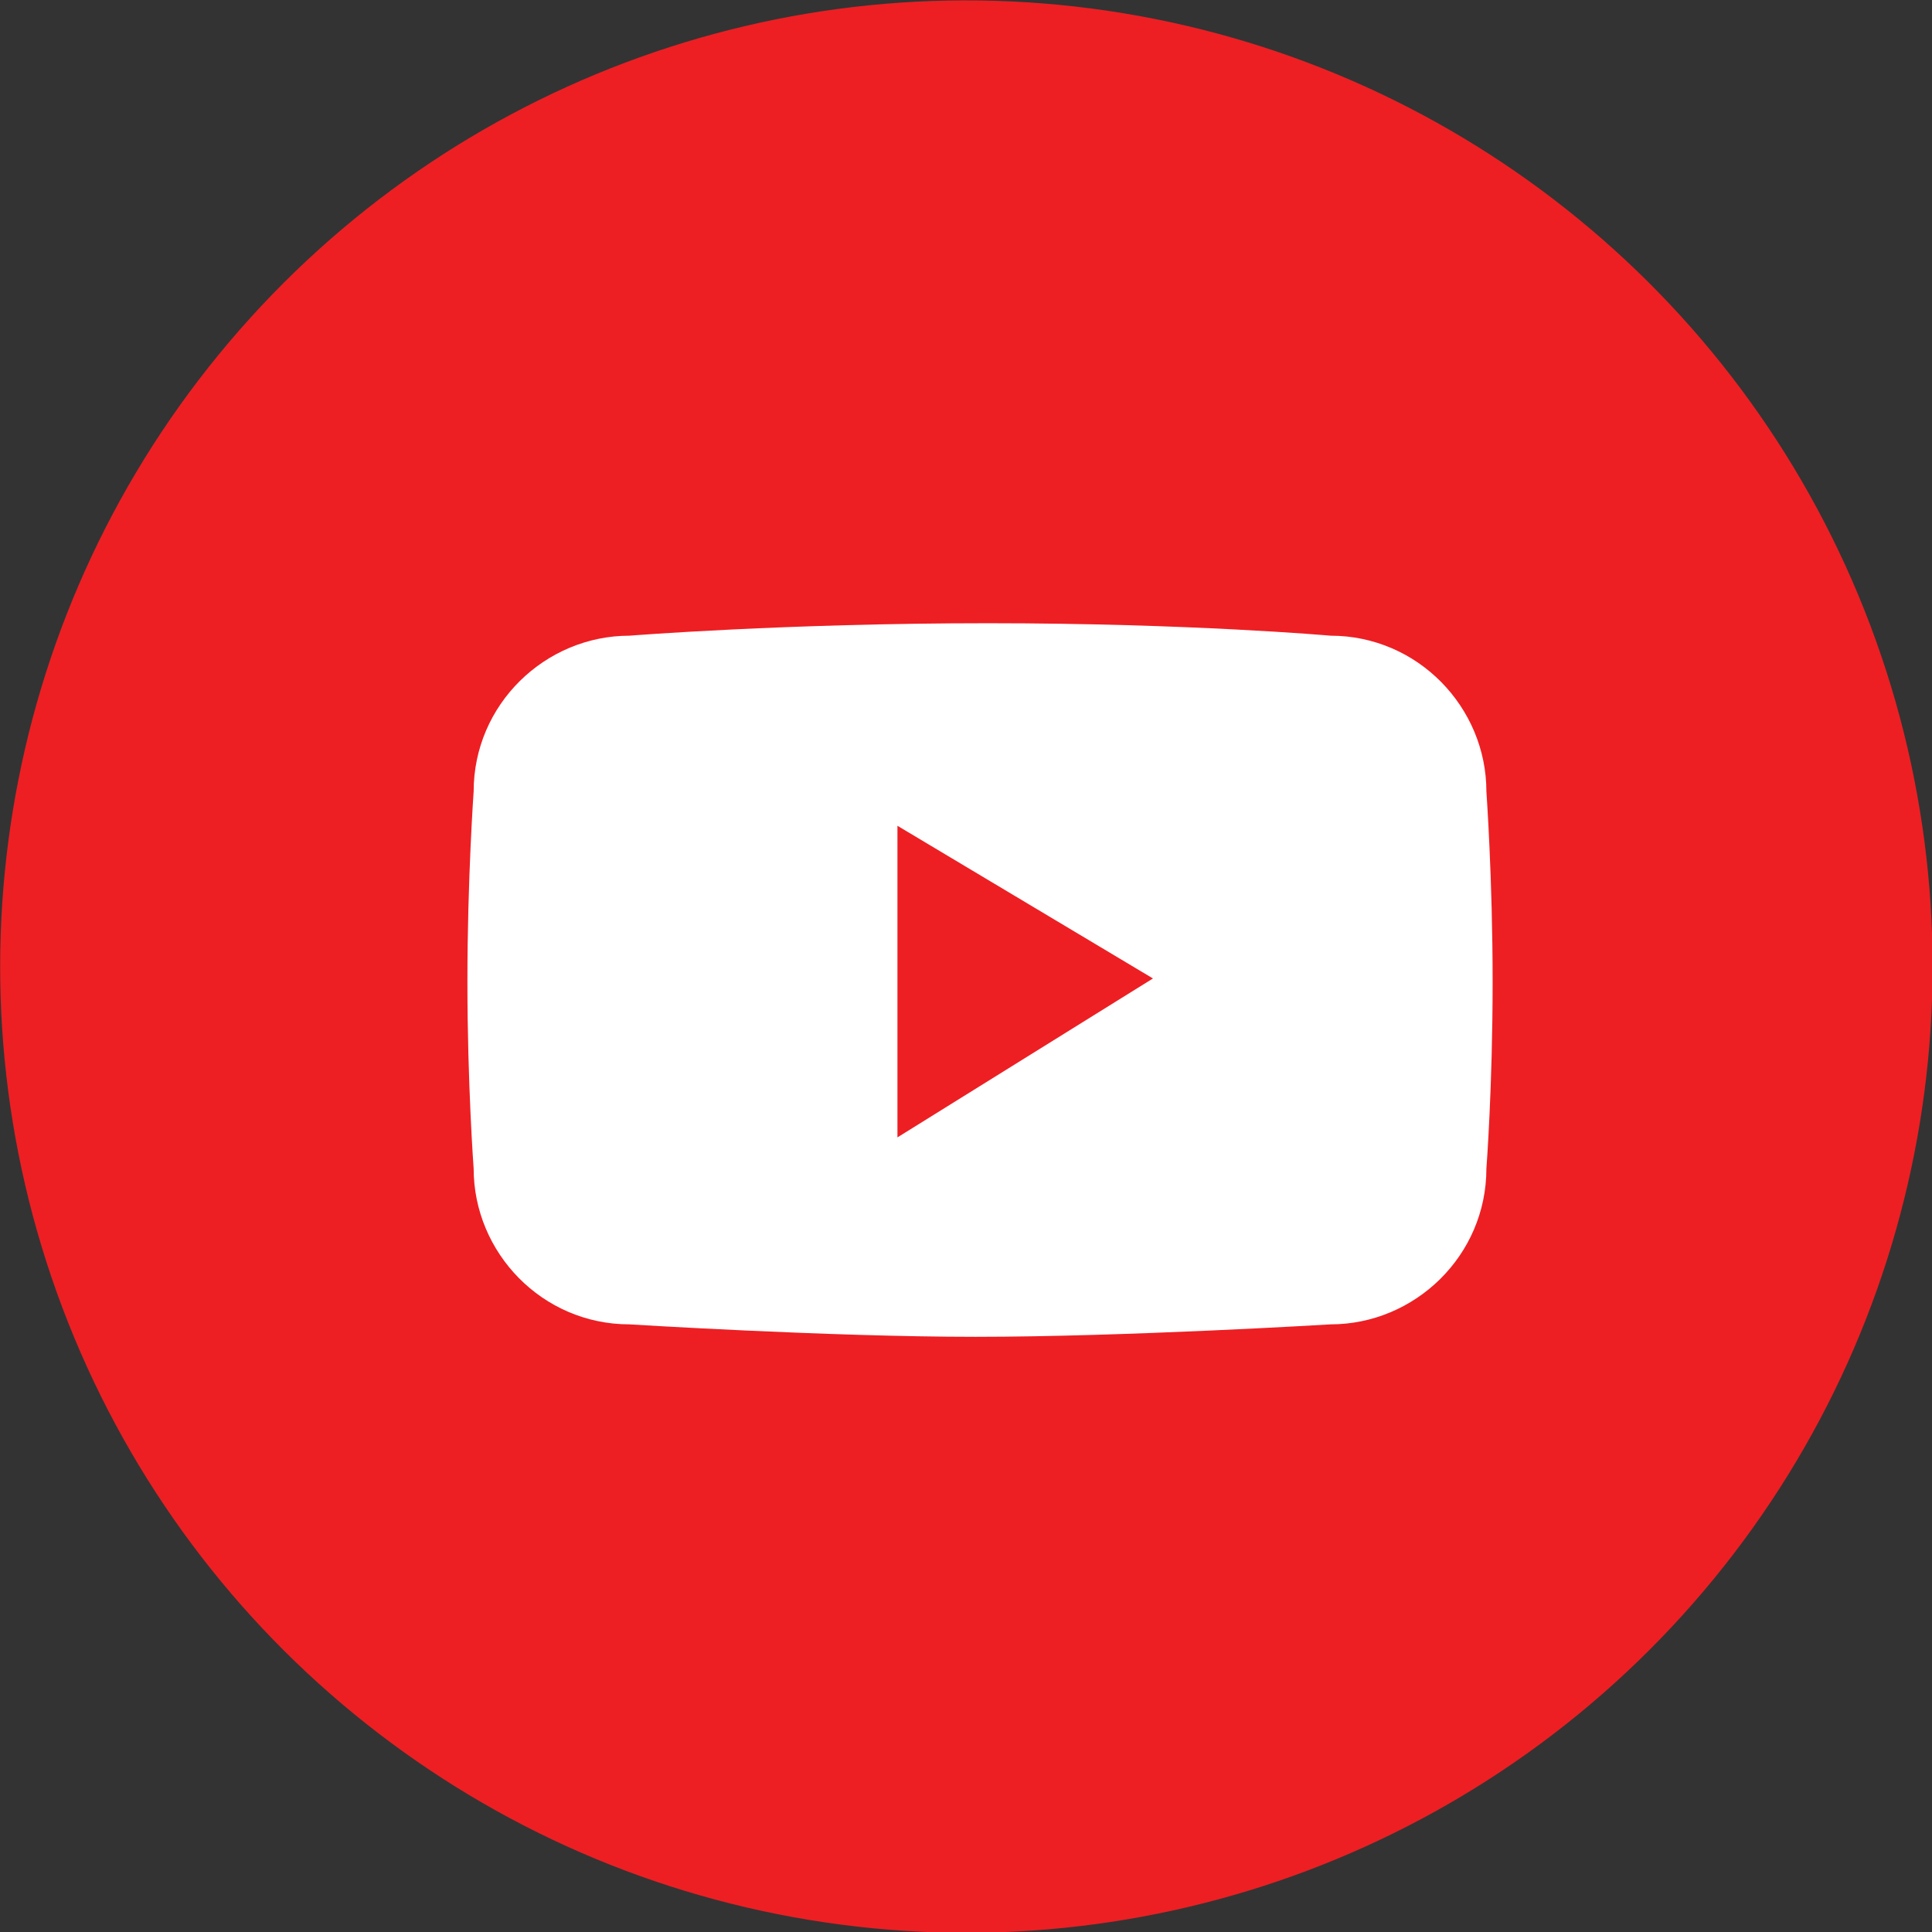
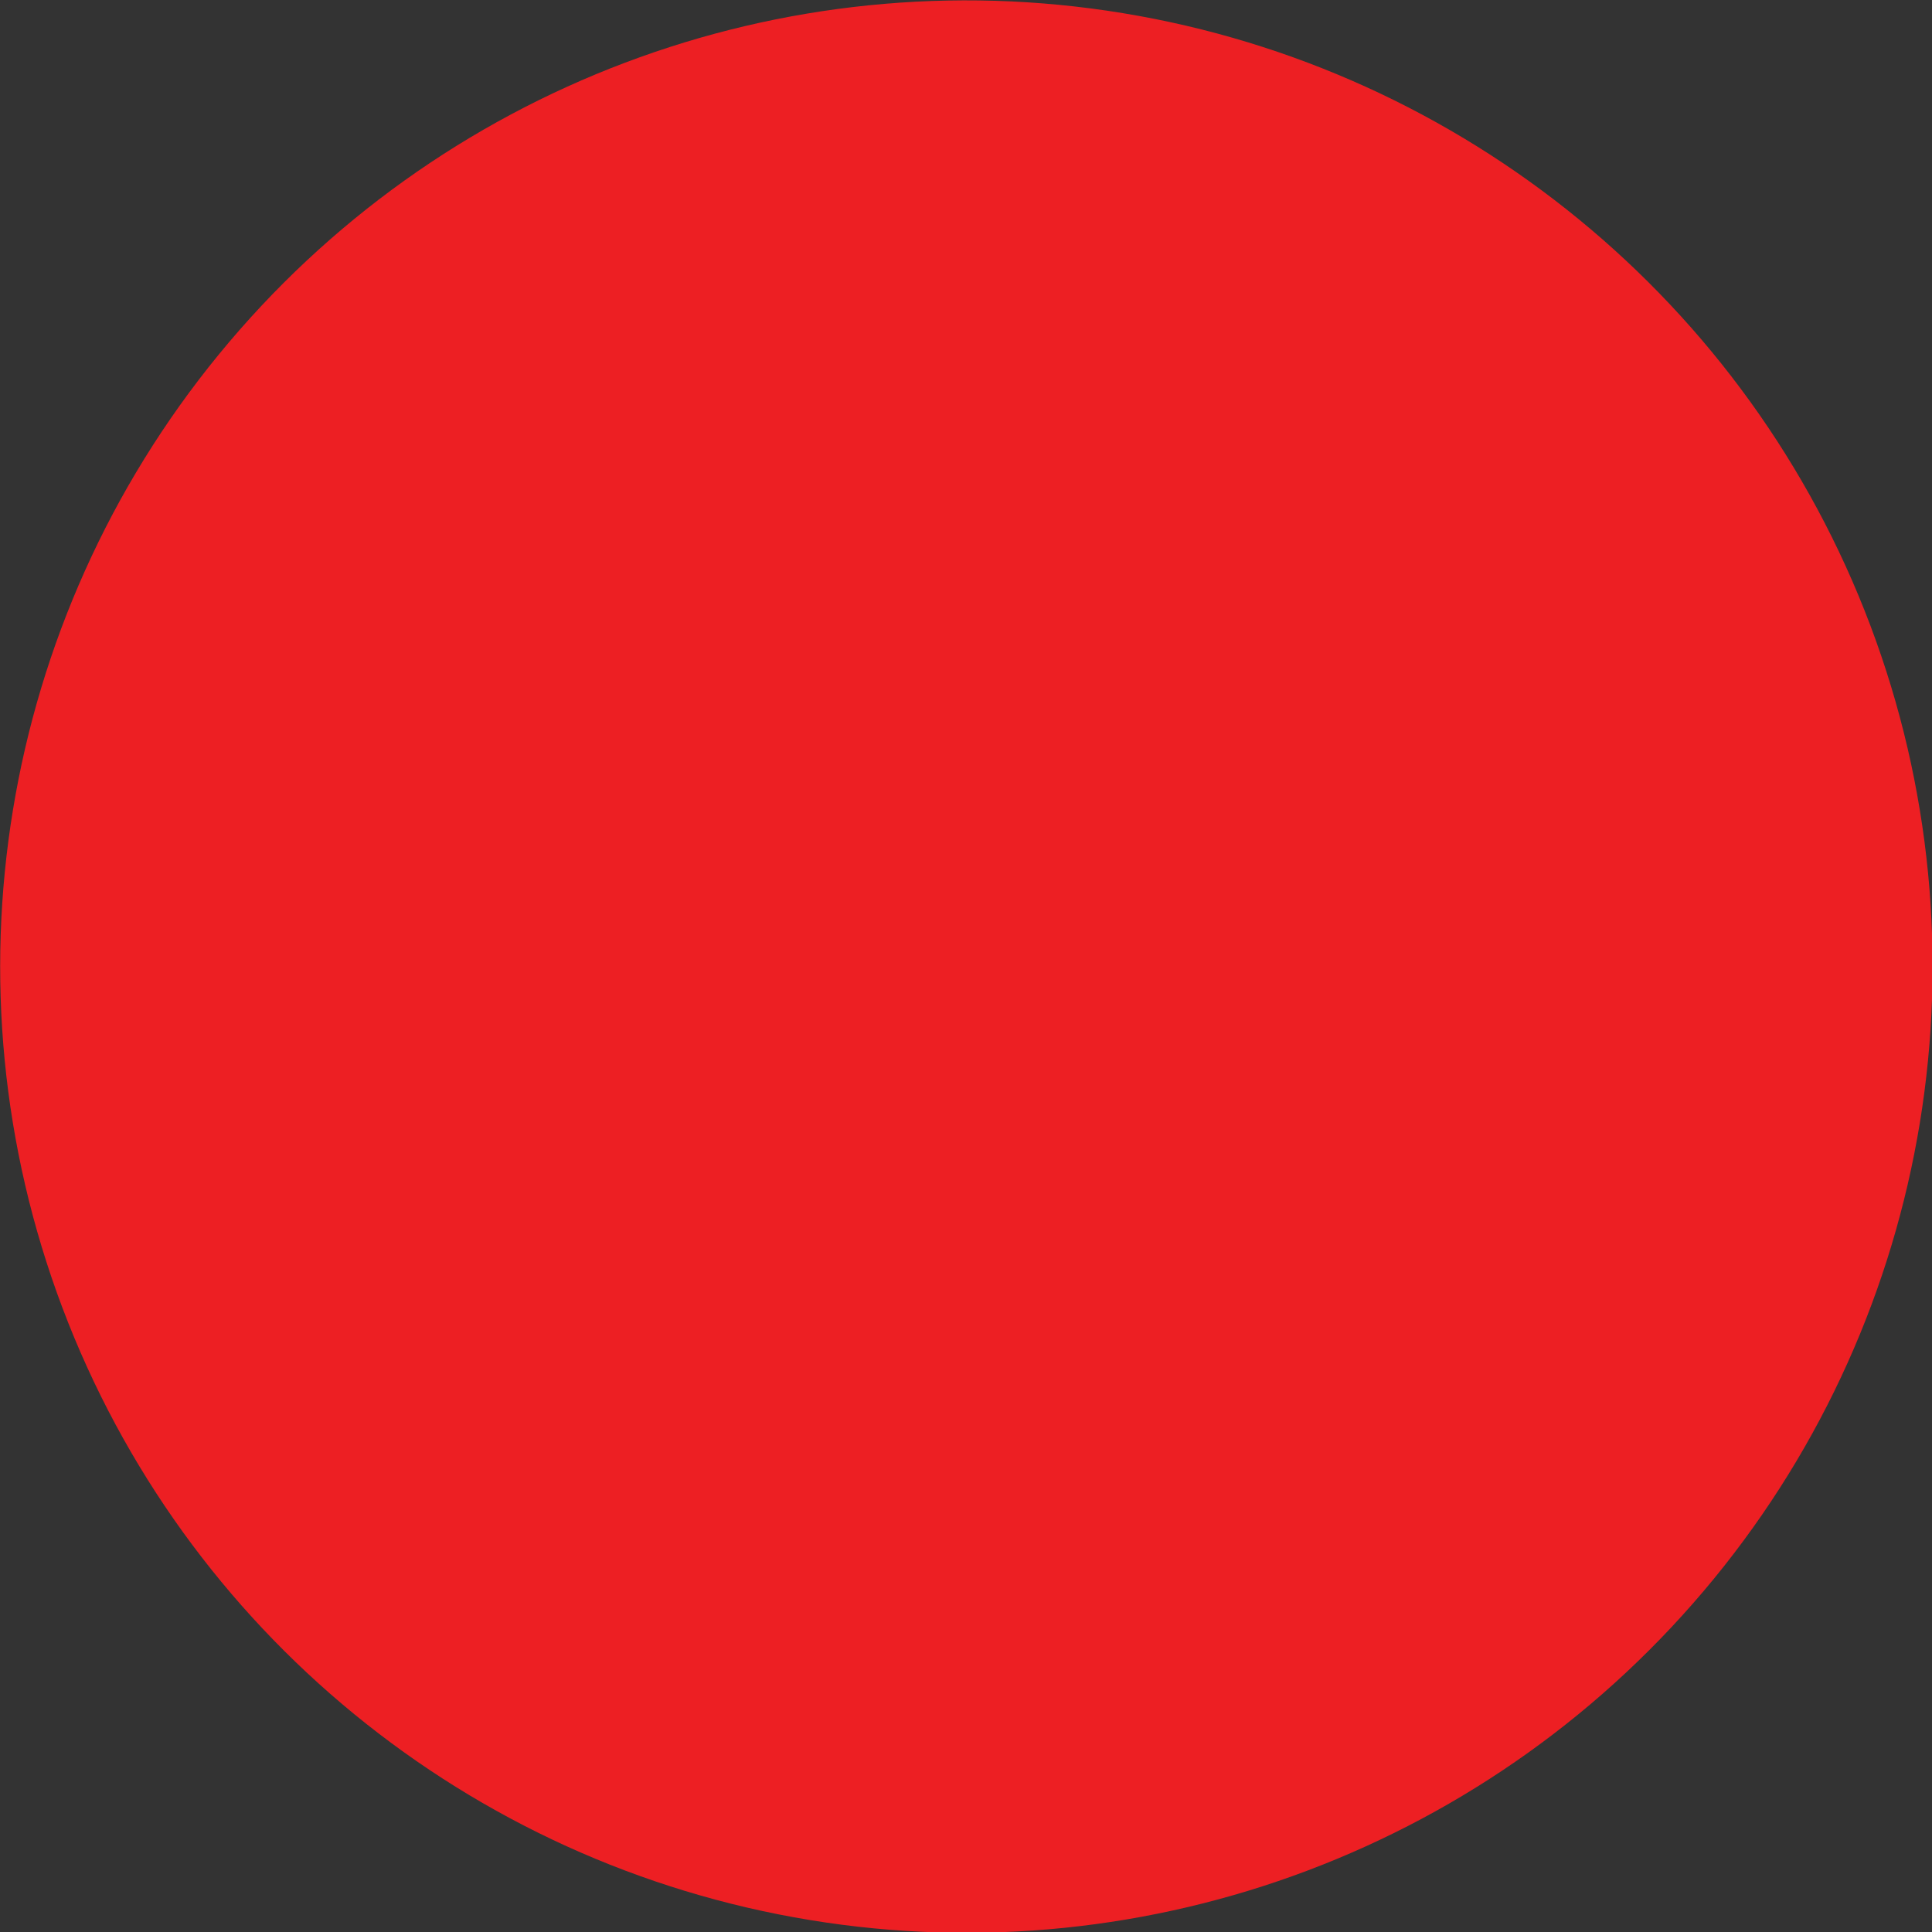
<svg xmlns="http://www.w3.org/2000/svg" version="1.1" id="Layer_3" x="0px" y="0px" viewBox="0 0 62 62" style="enable-background:new 0 0 62 62;" xml:space="preserve">
  <rect x="0" y="0" width="62" height="62" fill="#333333" stroke="none" />
  <style type="text/css">
	.st0{fill:#ED1F23;}
	.st1{fill:#FFFFFF;}
</style>
  <ellipse transform="matrix(0.162 -0.987 0.987 0.162 -4.607 56.594)" class="st0" cx="31" cy="31" rx="31" ry="31" />
  <g>
-     <path class="st1" d="M47.7,25.4c0-2.7-2.2-5-5-5c0,0-4.5-0.4-11-0.4c-6.5,0-11.5,0.4-11.5,0.4c-2.7,0-5,2.2-5,5   c0,0-0.2,2.8-0.2,6.1c0,3.3,0.2,6,0.2,6c0,2.7,2.2,5,5,5c0,0,6.4,0.4,11.1,0.4c4.8,0,11.4-0.4,11.4-0.4c2.7,0,5-2.2,5-5   c0,0,0.2-2.6,0.2-6C47.9,28.2,47.7,25.4,47.7,25.4z M28.8,36.5v-10l8.2,4.9L28.8,36.5z" />
-   </g>
+     </g>
</svg>